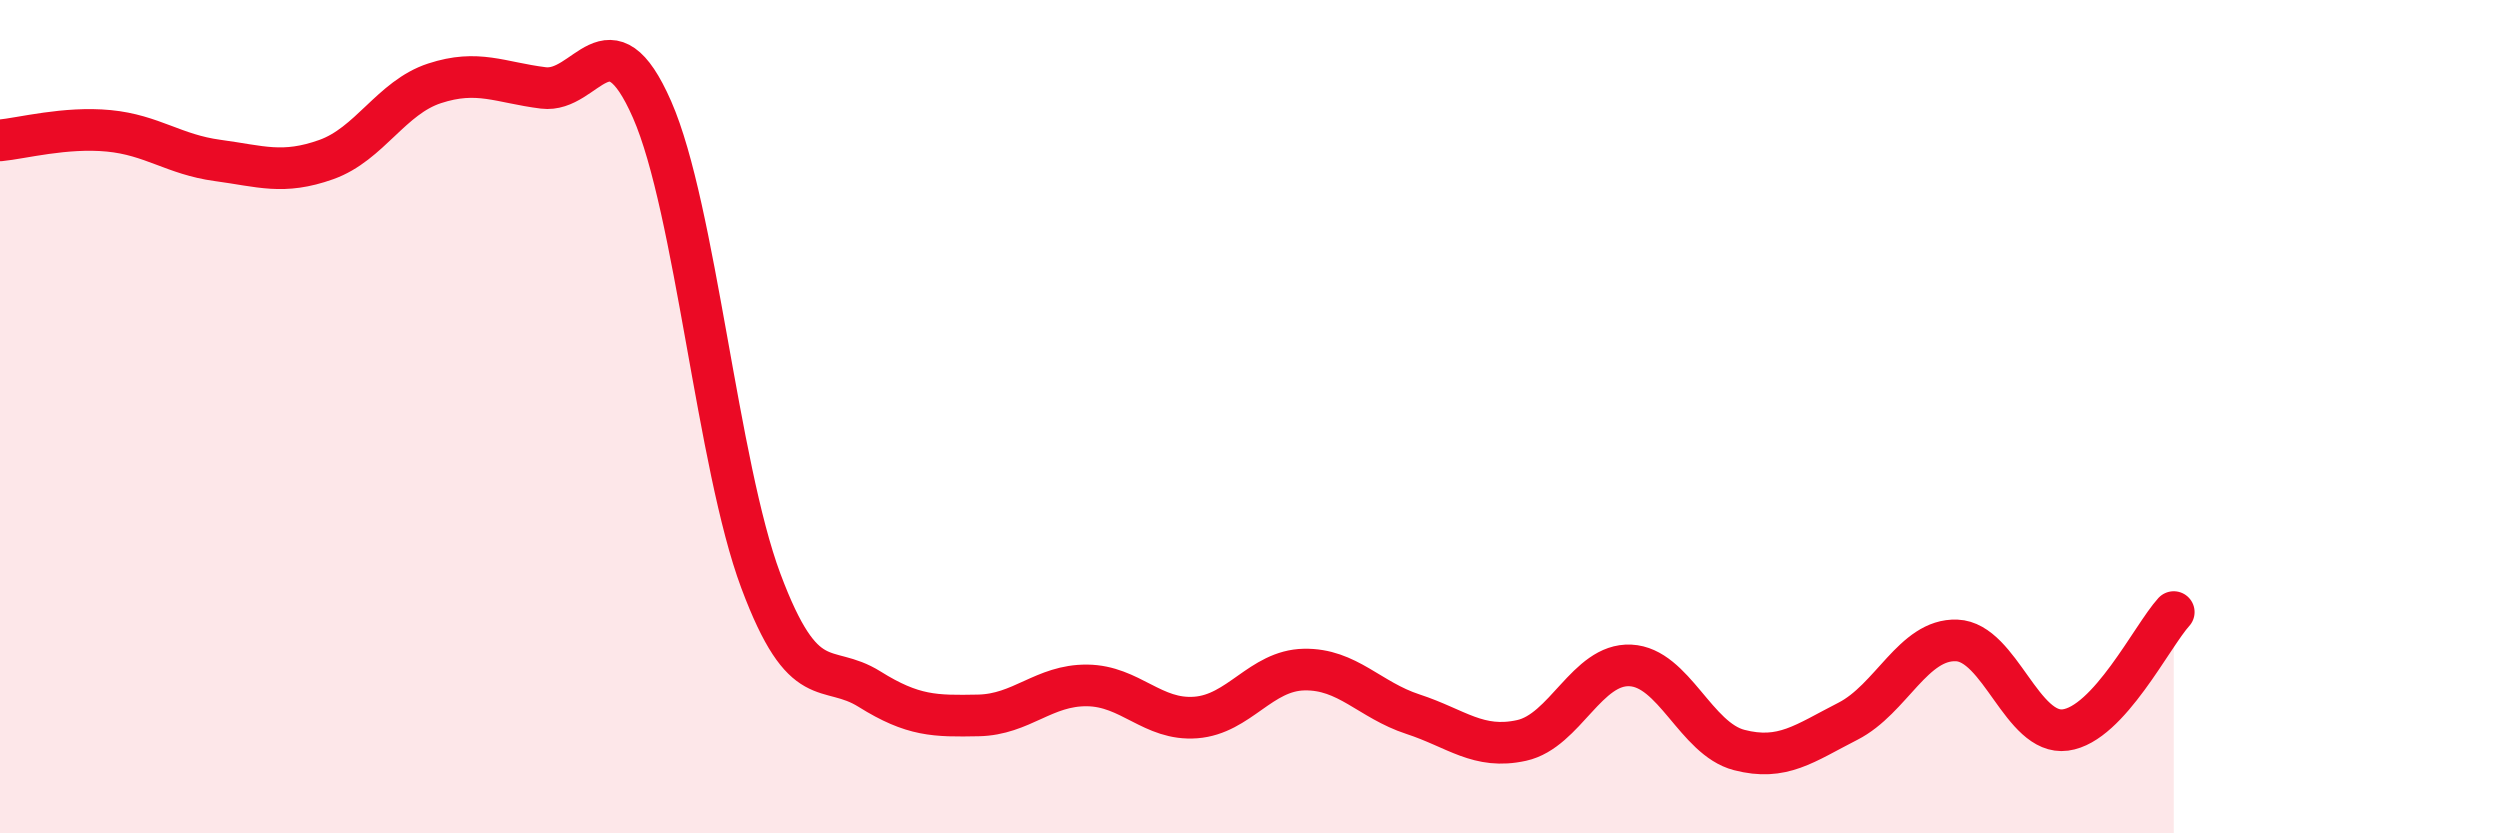
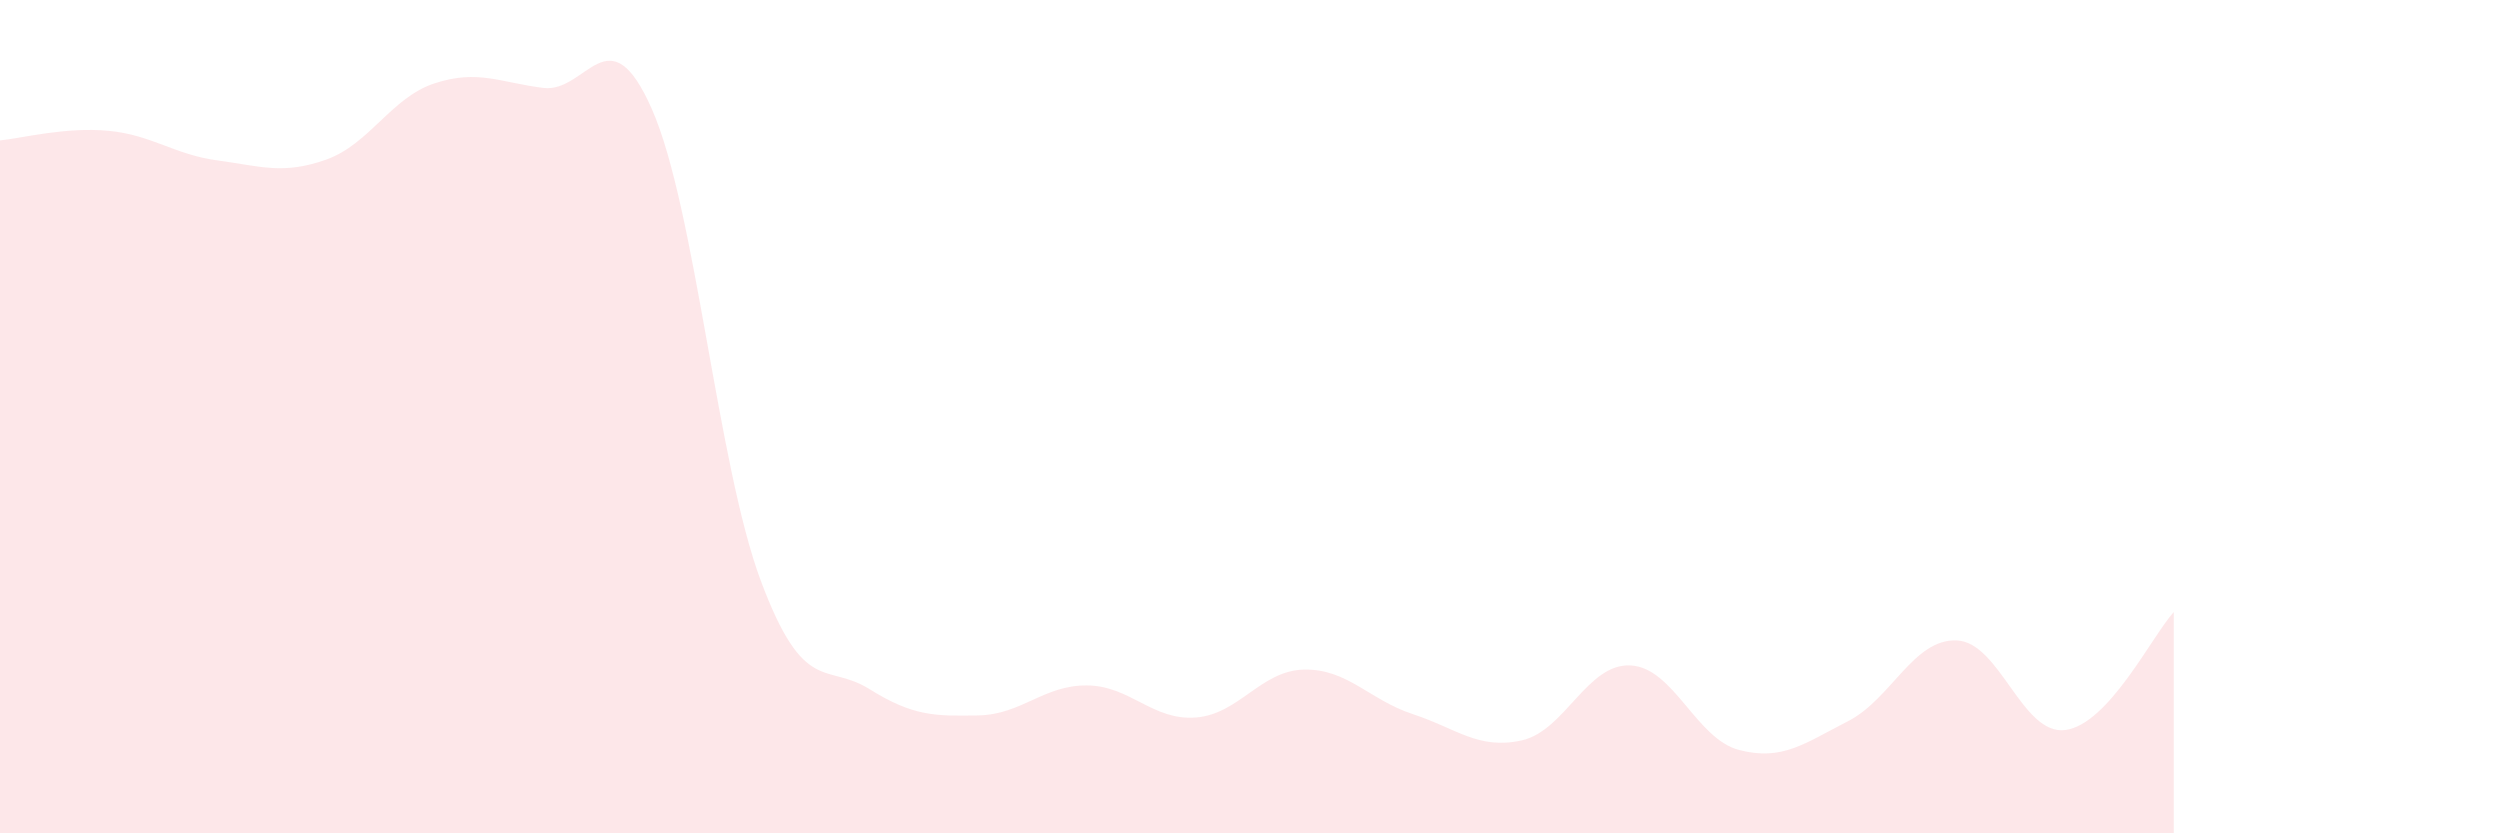
<svg xmlns="http://www.w3.org/2000/svg" width="60" height="20" viewBox="0 0 60 20">
  <path d="M 0,3.37 C 0.52,3.32 1.57,3.04 2.61,3.14 C 3.65,3.24 4.18,3.71 5.22,3.85 C 6.26,3.99 6.79,4.2 7.83,3.83 C 8.87,3.46 9.39,2.34 10.43,2 C 11.47,1.66 12,1.98 13.04,2.11 C 14.08,2.24 14.61,0.26 15.65,2.63 C 16.69,5 17.22,11.16 18.26,13.94 C 19.3,16.72 19.83,15.89 20.87,16.54 C 21.91,17.19 22.44,17.19 23.48,17.17 C 24.52,17.15 25.05,16.44 26.09,16.45 C 27.13,16.46 27.66,17.3 28.7,17.22 C 29.74,17.14 30.26,16.09 31.3,16.07 C 32.34,16.05 32.87,16.8 33.91,17.14 C 34.95,17.48 35.48,18 36.52,17.77 C 37.56,17.54 38.09,15.92 39.13,15.97 C 40.17,16.02 40.7,17.73 41.74,18 C 42.78,18.27 43.31,17.84 44.35,17.31 C 45.39,16.78 45.92,15.33 46.96,15.37 C 48,15.41 48.53,17.66 49.57,17.52 C 50.61,17.38 51.65,15.26 52.17,14.69L52.17 20L0 20Z" fill="#EB0A25" opacity="0.1" stroke-linecap="round" stroke-linejoin="round" />
-   <path d="M 0,3.37 C 0.52,3.32 1.57,3.04 2.61,3.14 C 3.65,3.24 4.18,3.71 5.22,3.85 C 6.26,3.99 6.79,4.2 7.83,3.83 C 8.87,3.46 9.39,2.34 10.43,2 C 11.47,1.66 12,1.98 13.04,2.11 C 14.08,2.24 14.61,0.26 15.65,2.63 C 16.69,5 17.22,11.16 18.26,13.94 C 19.3,16.72 19.83,15.89 20.87,16.54 C 21.91,17.19 22.44,17.19 23.48,17.17 C 24.52,17.15 25.05,16.44 26.09,16.45 C 27.13,16.46 27.66,17.3 28.7,17.22 C 29.74,17.14 30.26,16.09 31.3,16.07 C 32.34,16.05 32.87,16.8 33.91,17.14 C 34.95,17.48 35.48,18 36.52,17.77 C 37.56,17.54 38.09,15.92 39.13,15.97 C 40.17,16.02 40.7,17.73 41.74,18 C 42.78,18.27 43.31,17.84 44.35,17.31 C 45.39,16.78 45.92,15.33 46.96,15.37 C 48,15.41 48.53,17.66 49.57,17.52 C 50.61,17.38 51.65,15.26 52.17,14.69" stroke="#EB0A25" stroke-width="1" fill="none" stroke-linecap="round" stroke-linejoin="round" />
</svg>